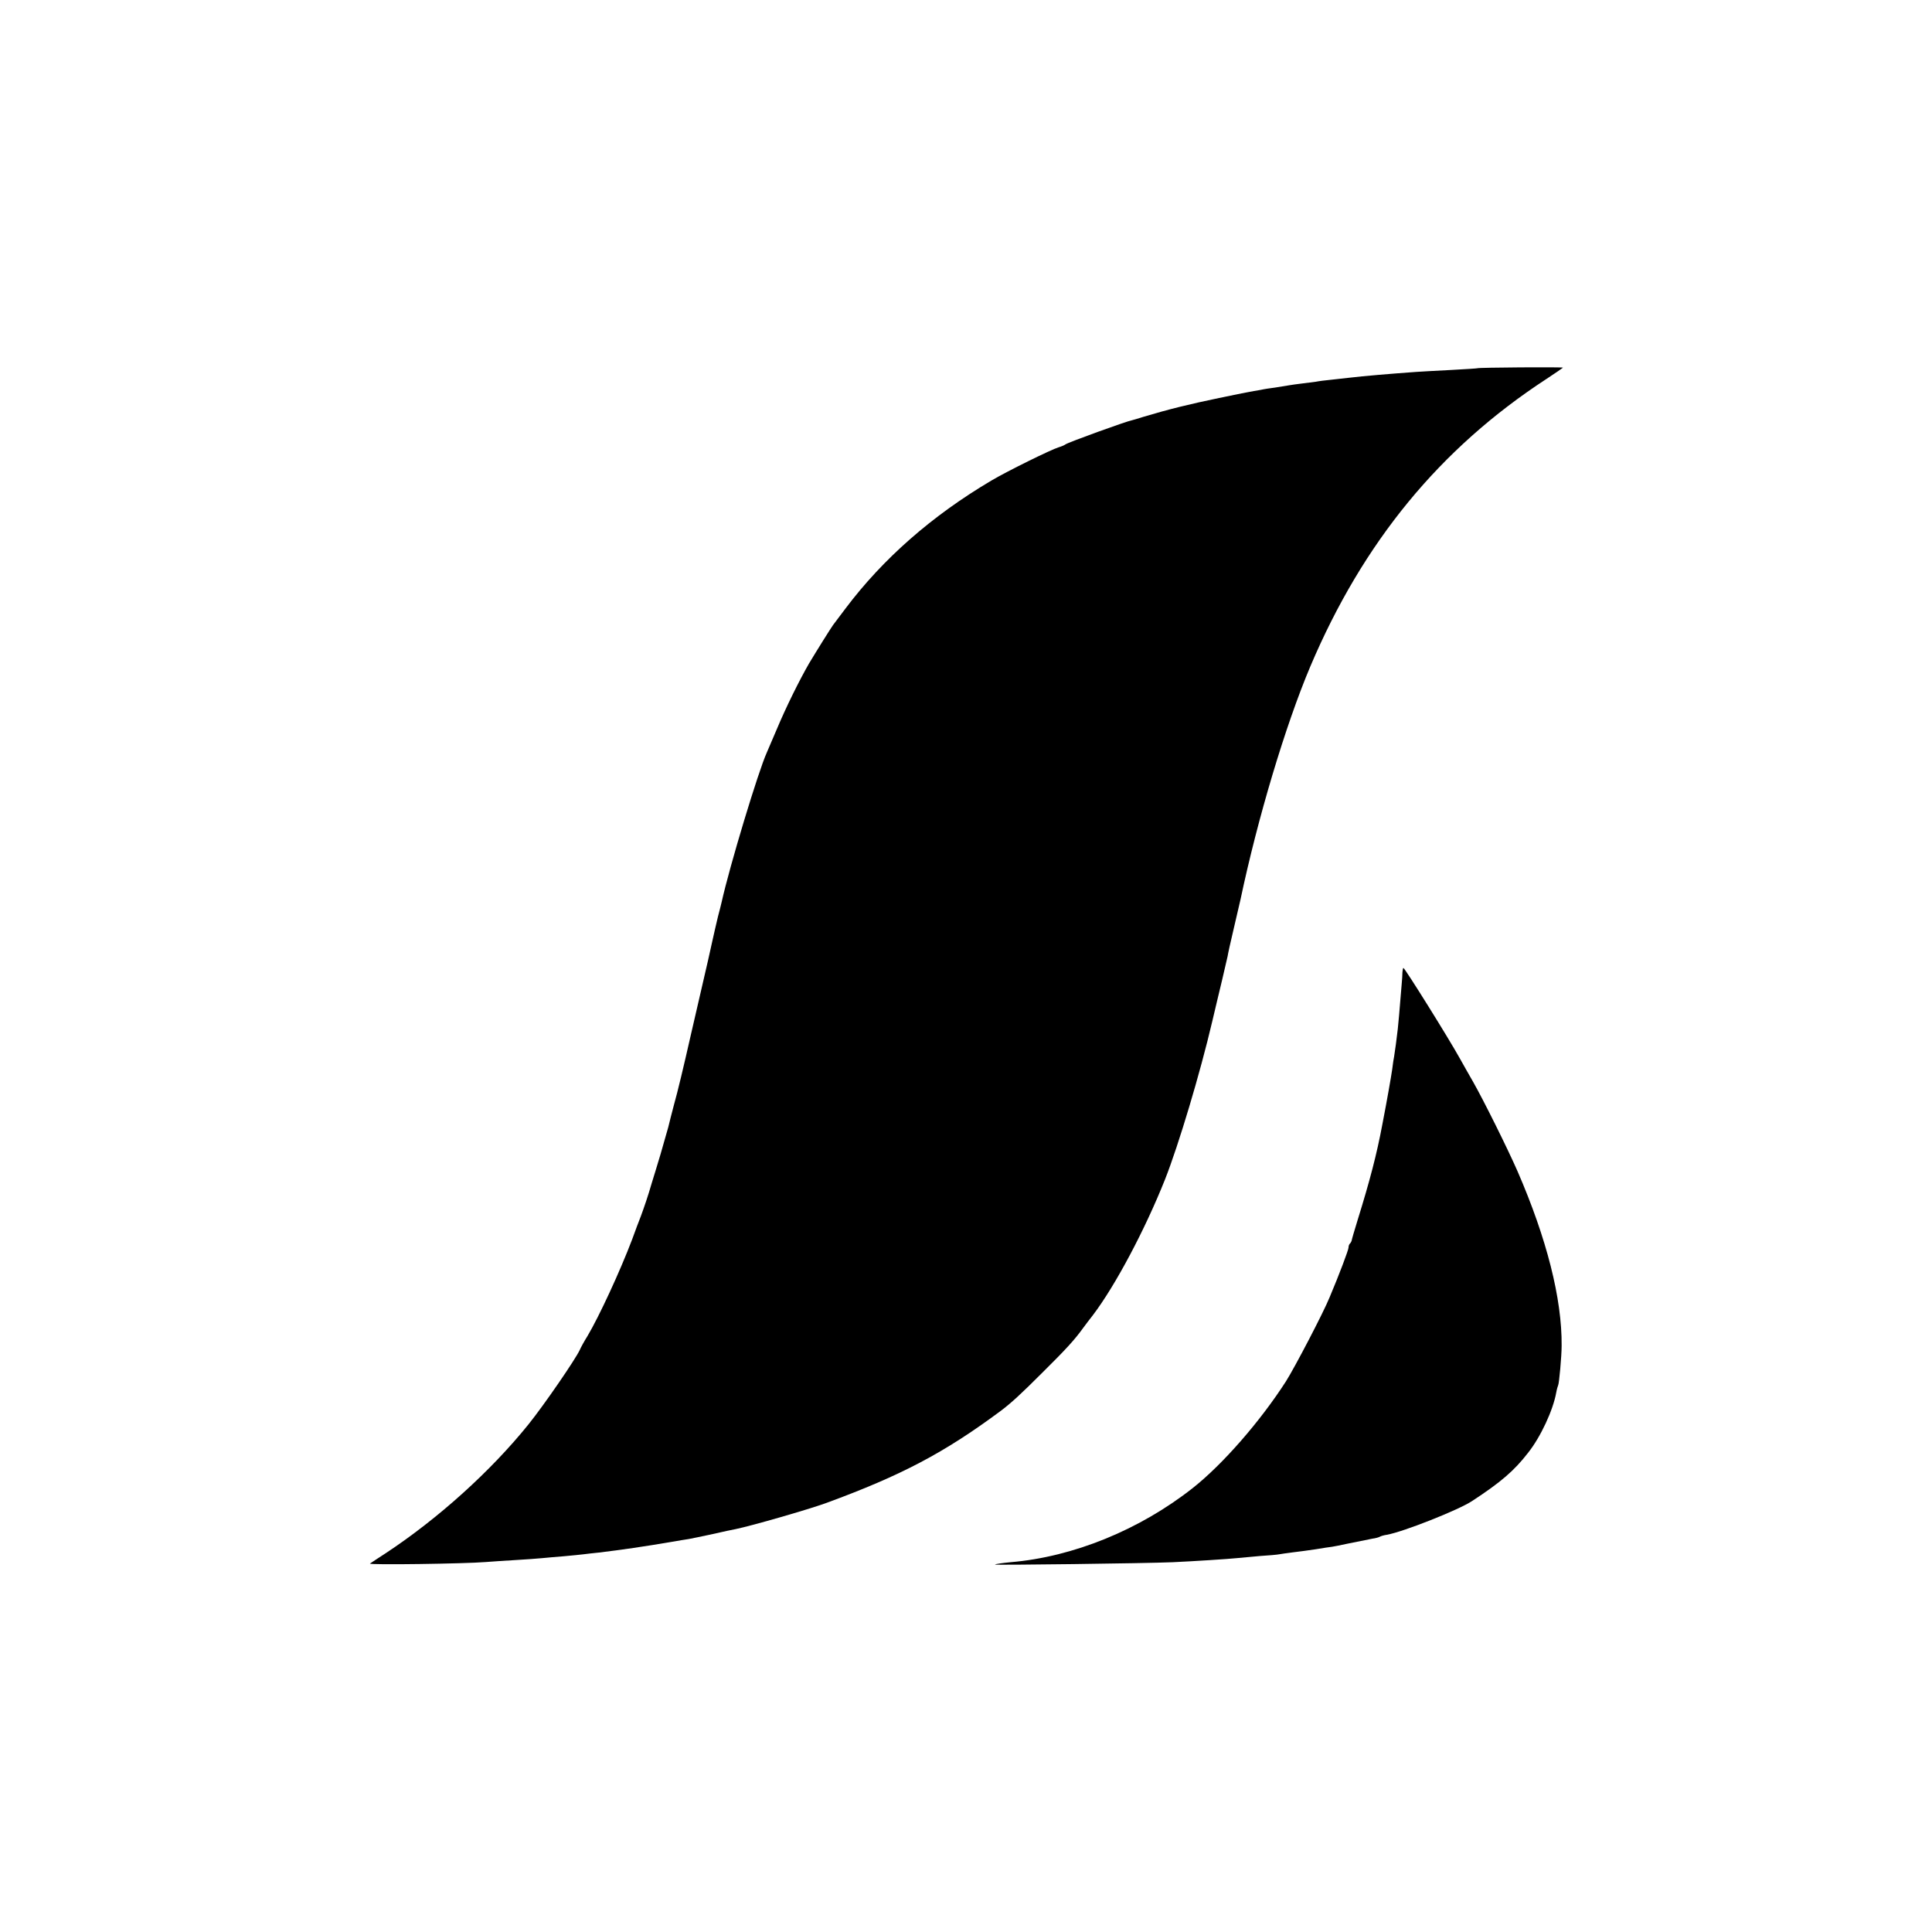
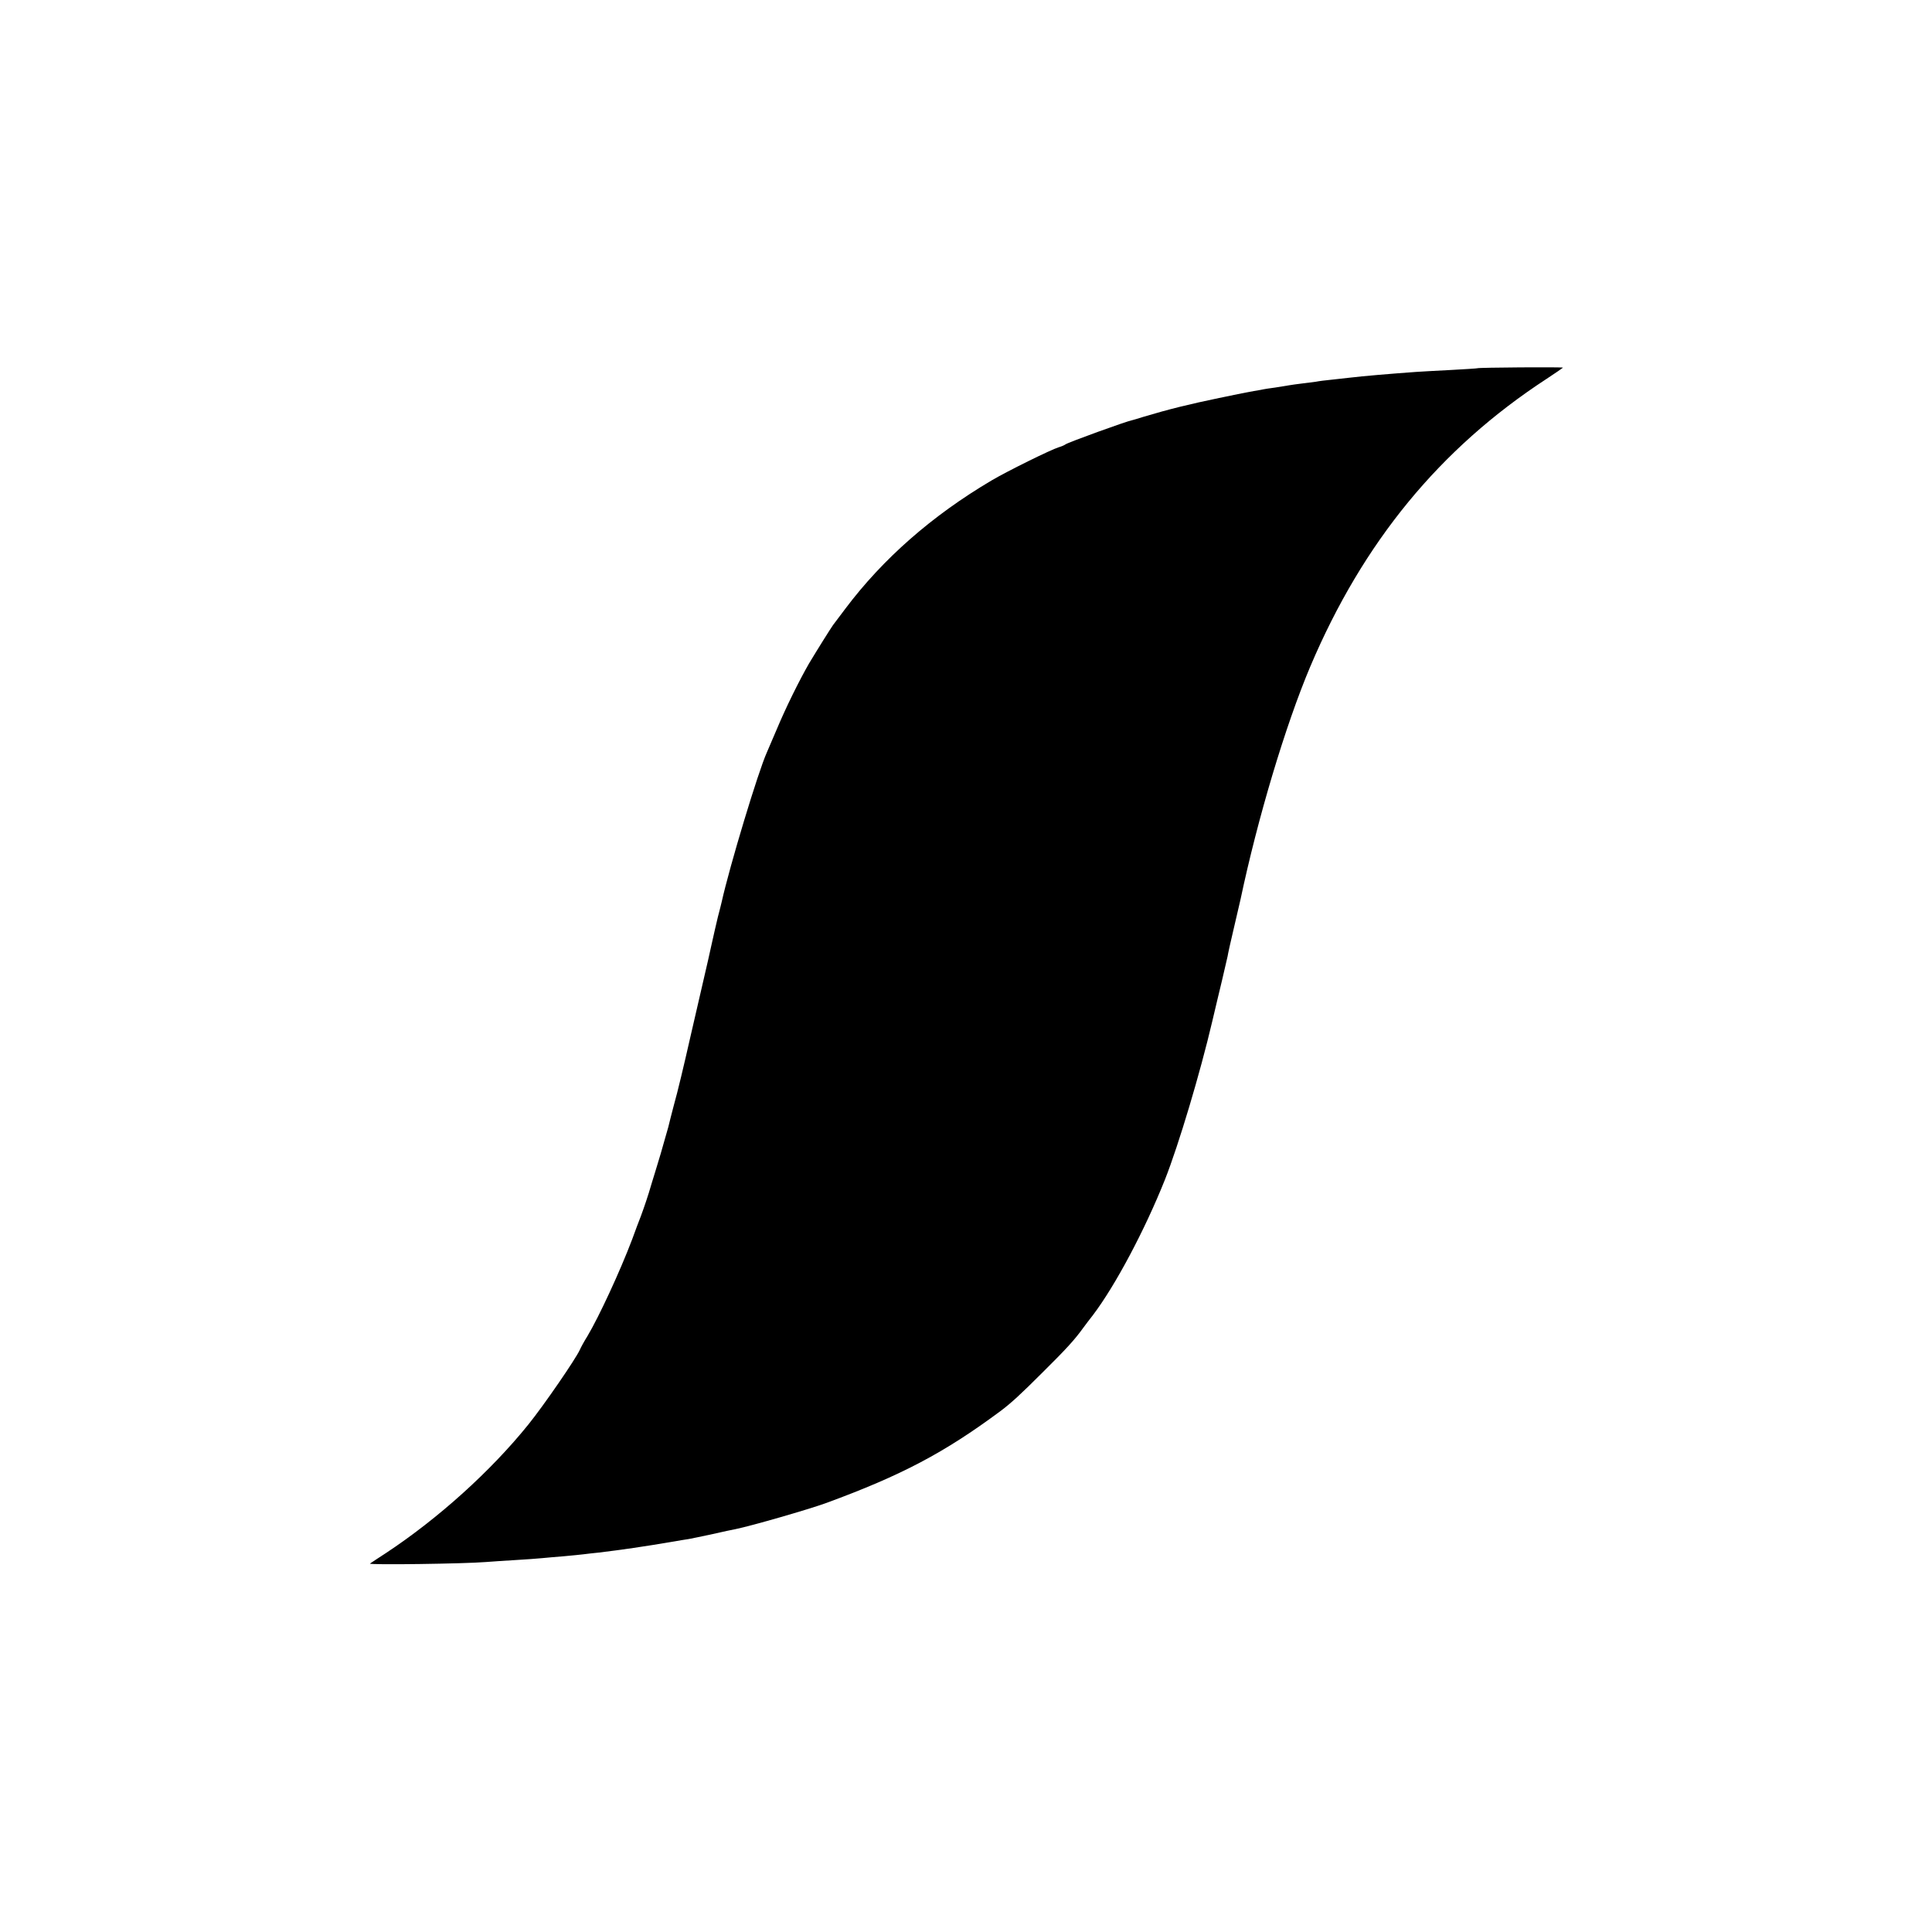
<svg xmlns="http://www.w3.org/2000/svg" version="1.0" width="1000pt" height="1000pt" viewBox="0 0 1000 1000" preserveAspectRatio="xMidYMid meet">
  <g transform="translate(0,1000) scale(0.1,-0.1)" fill="#000000" stroke="none">
    <path d="M7647 8094 c-1 -1 -63 -5 -137 -9 -74 -4 -155 -8 -180 -10 -138 -10 -270 -21 -345 -30 -16 -2 -57 -6 -90 -10 -33 -3 -71 -8 -85 -11 -14 -2 -46 -6 -71 -9 -25 -3 -54 -7 -65 -9 -10 -2 -44 -7 -74 -12 -30 -4 -57 -8 -60 -9 -3 -1 -25 -5 -50 -9 -56 -10 -53 -10 -180 -36 -154 -32 -260 -58 -390 -97 -30 -10 -57 -17 -60 -18 -29 -5 -332 -115 -345 -125 -5 -4 -21 -11 -35 -15 -40 -12 -267 -124 -348 -172 -308 -182 -562 -405 -756 -663 -31 -41 -59 -79 -64 -85 -13 -18 -88 -138 -125 -200 -50 -87 -119 -226 -167 -341 -23 -54 -46 -108 -51 -119 -44 -97 -192 -586 -234 -775 -2 -8 -10 -42 -19 -75 -8 -33 -22 -94 -31 -135 -9 -41 -18 -82 -20 -90 -4 -17 -70 -303 -90 -390 -36 -159 -68 -293 -87 -360 -11 -41 -24 -93 -29 -114 -6 -22 -24 -85 -40 -140 -17 -56 -37 -123 -46 -151 -19 -66 -38 -121 -56 -170 -9 -22 -29 -76 -45 -120 -63 -166 -171 -399 -231 -500 -17 -27 -35 -60 -40 -72 -22 -48 -184 -284 -266 -386 -195 -242 -467 -487 -738 -666 -39 -25 -76 -50 -82 -54 -9 -8 492 -1 600 8 28 2 95 7 150 10 55 3 118 8 140 10 22 2 74 7 115 10 41 4 86 8 100 10 14 2 50 6 80 9 116 14 234 31 380 56 30 5 69 12 85 14 17 3 73 15 125 26 52 12 104 23 116 25 87 18 378 102 469 135 390 143 612 260 903 476 56 42 105 87 222 204 119 118 162 165 206 226 10 14 33 44 51 67 116 153 269 441 373 702 71 180 182 551 245 820 14 61 37 155 50 210 13 55 26 111 29 125 2 14 16 77 31 140 15 63 31 133 36 155 88 417 232 900 361 1205 273 644 671 1129 1223 1489 44 29 82 55 85 58 4 4 -438 1 -443 -3z" />
-     <path d="M7259 4968 c0 -13 -2 -41 -4 -63 -13 -155 -16 -195 -20 -230 -5 -46 -15 -119 -19 -143 -2 -10 -7 -39 -10 -67 -6 -41 -26 -156 -51 -285 -29 -155 -65 -292 -128 -495 -17 -55 -31 -103 -31 -107 -1 -3 -4 -10 -8 -14 -5 -4 -8 -13 -8 -21 0 -12 -47 -137 -98 -258 -33 -81 -180 -362 -226 -435 -134 -208 -326 -428 -481 -551 -275 -217 -620 -358 -945 -385 -41 -4 -77 -9 -80 -12 -5 -4 780 6 920 12 110 5 293 17 330 21 19 2 73 7 120 11 47 3 92 7 101 9 9 2 40 6 70 10 30 3 83 11 119 16 36 6 74 12 85 13 11 2 45 8 75 15 65 13 94 19 134 27 16 2 33 7 38 10 5 3 21 8 36 10 85 15 371 128 442 175 148 97 217 156 289 249 66 83 130 222 146 312 3 17 8 34 10 38 5 9 18 150 18 205 2 243 -77 554 -228 902 -54 123 -175 366 -230 463 -21 36 -51 90 -68 120 -58 105 -286 470 -293 470 -2 0 -4 -10 -5 -22z" />
  </g>
</svg>